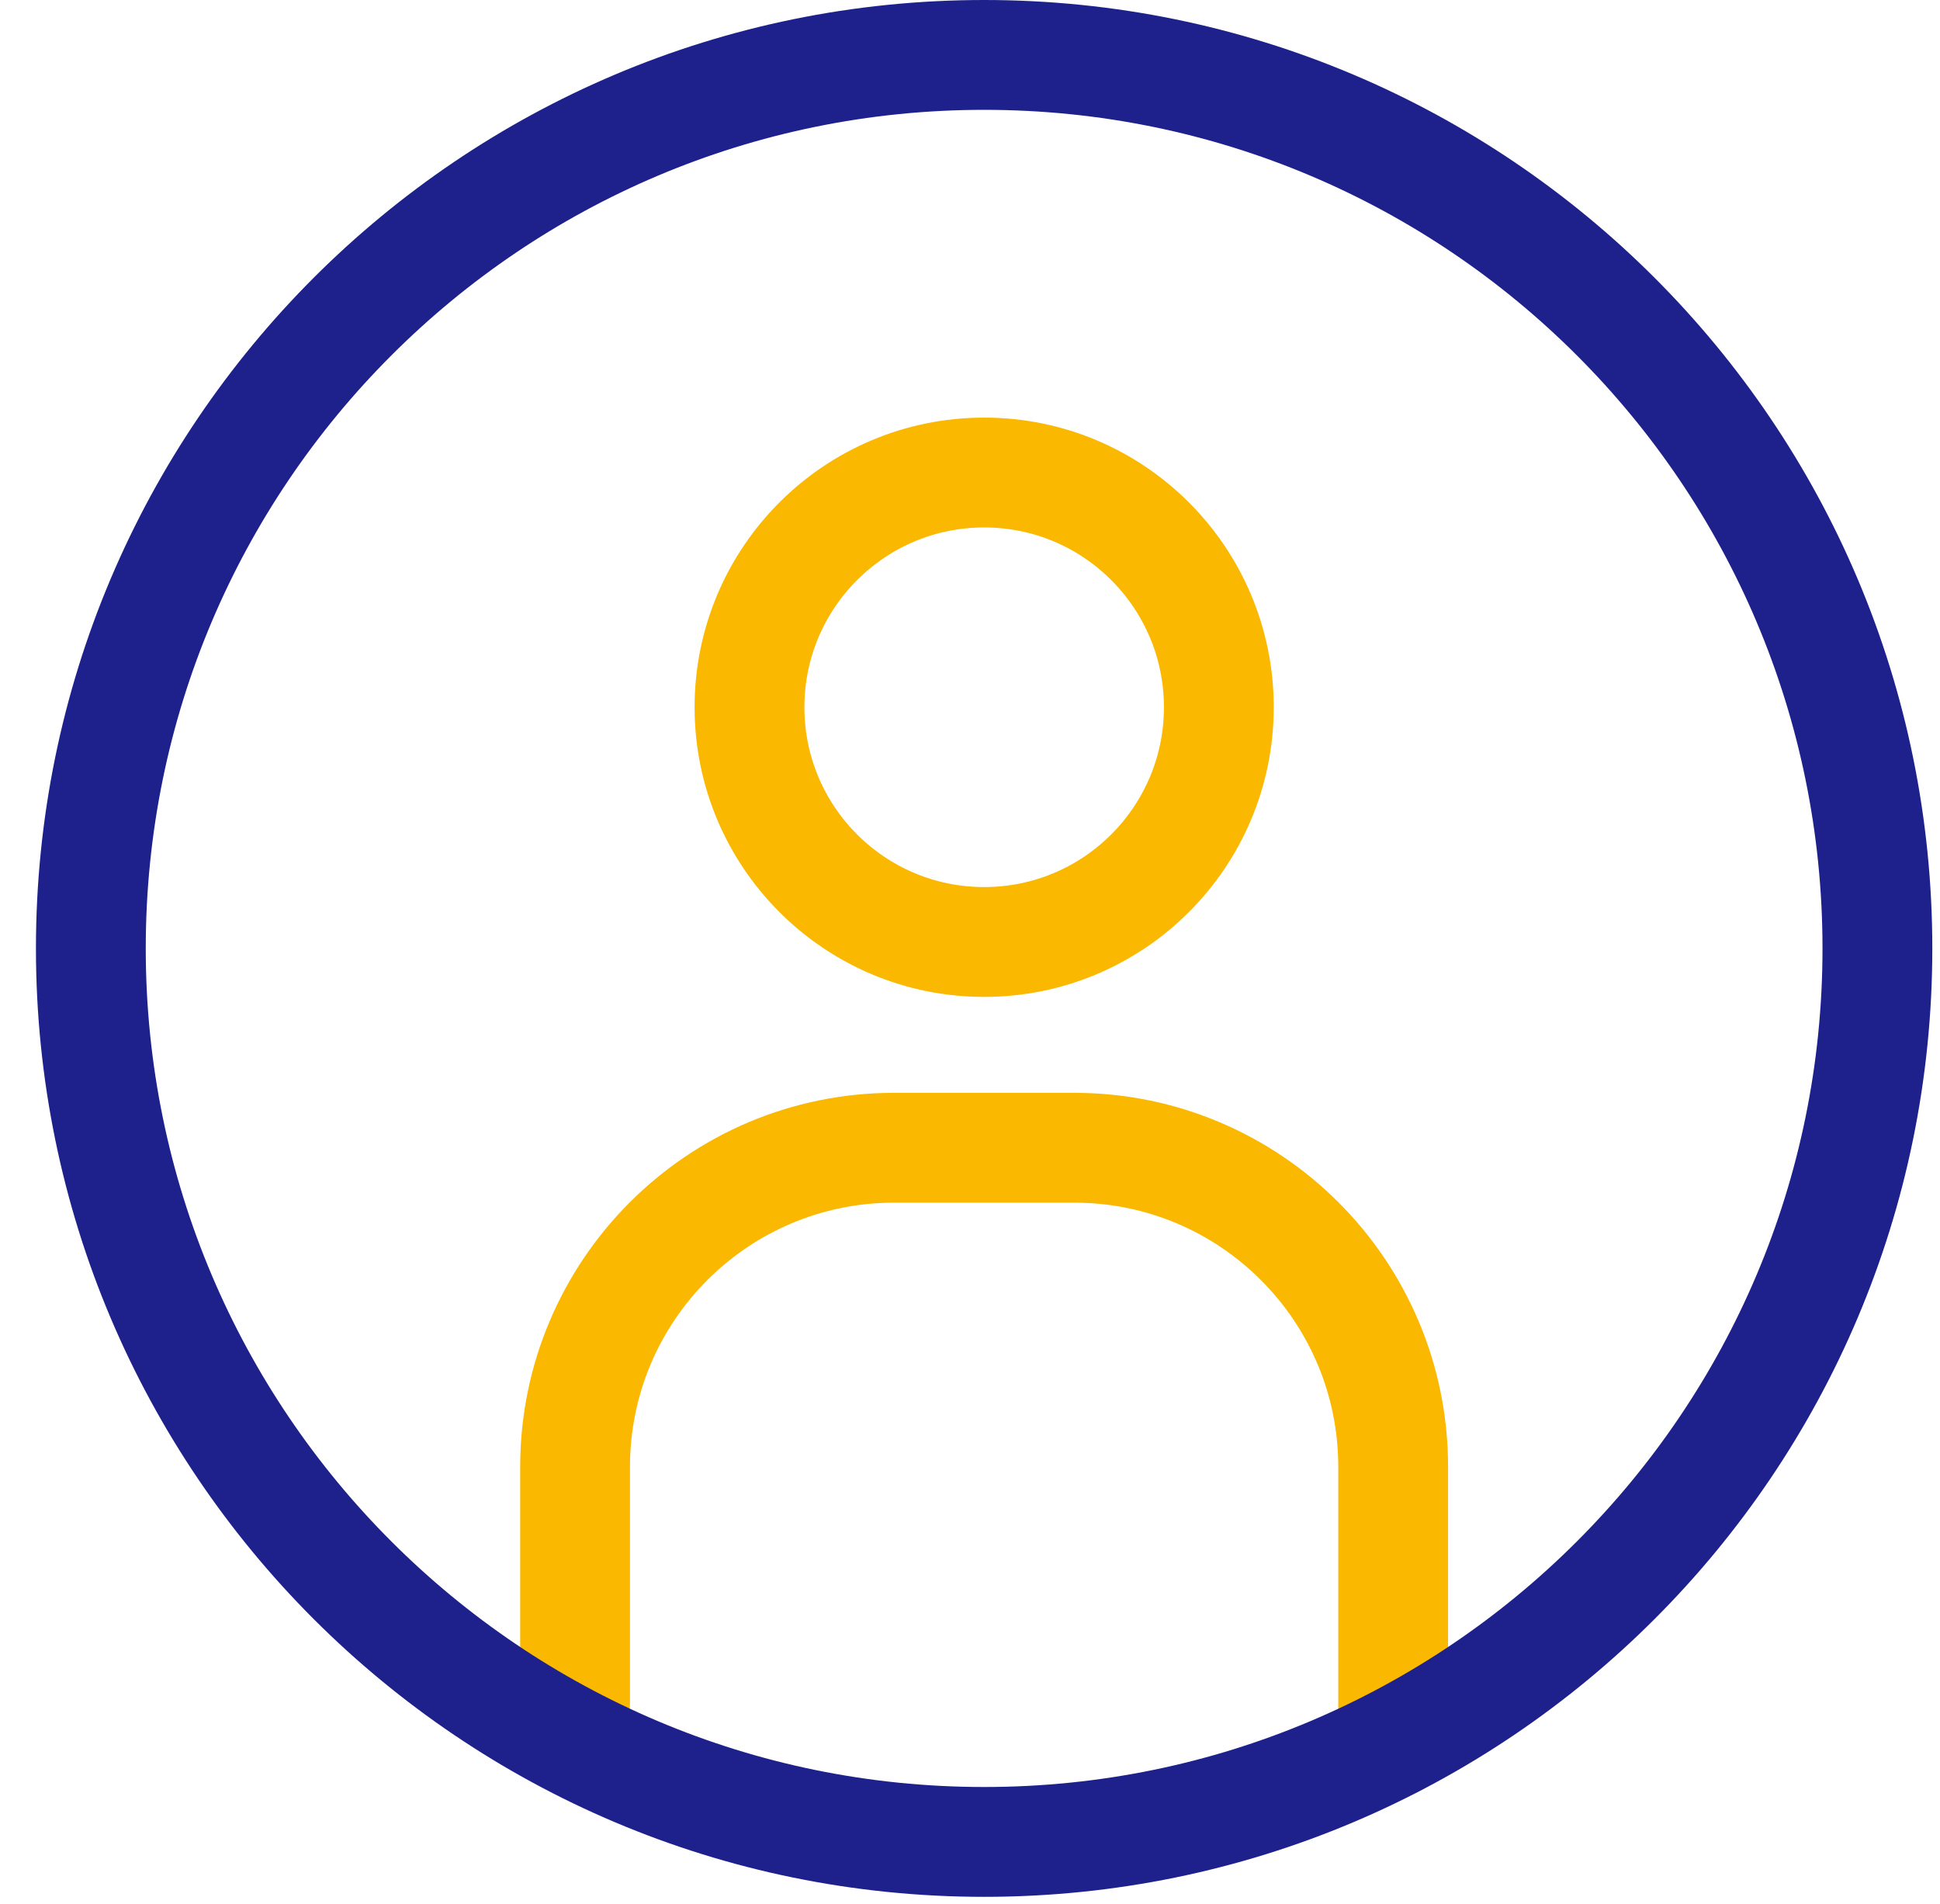
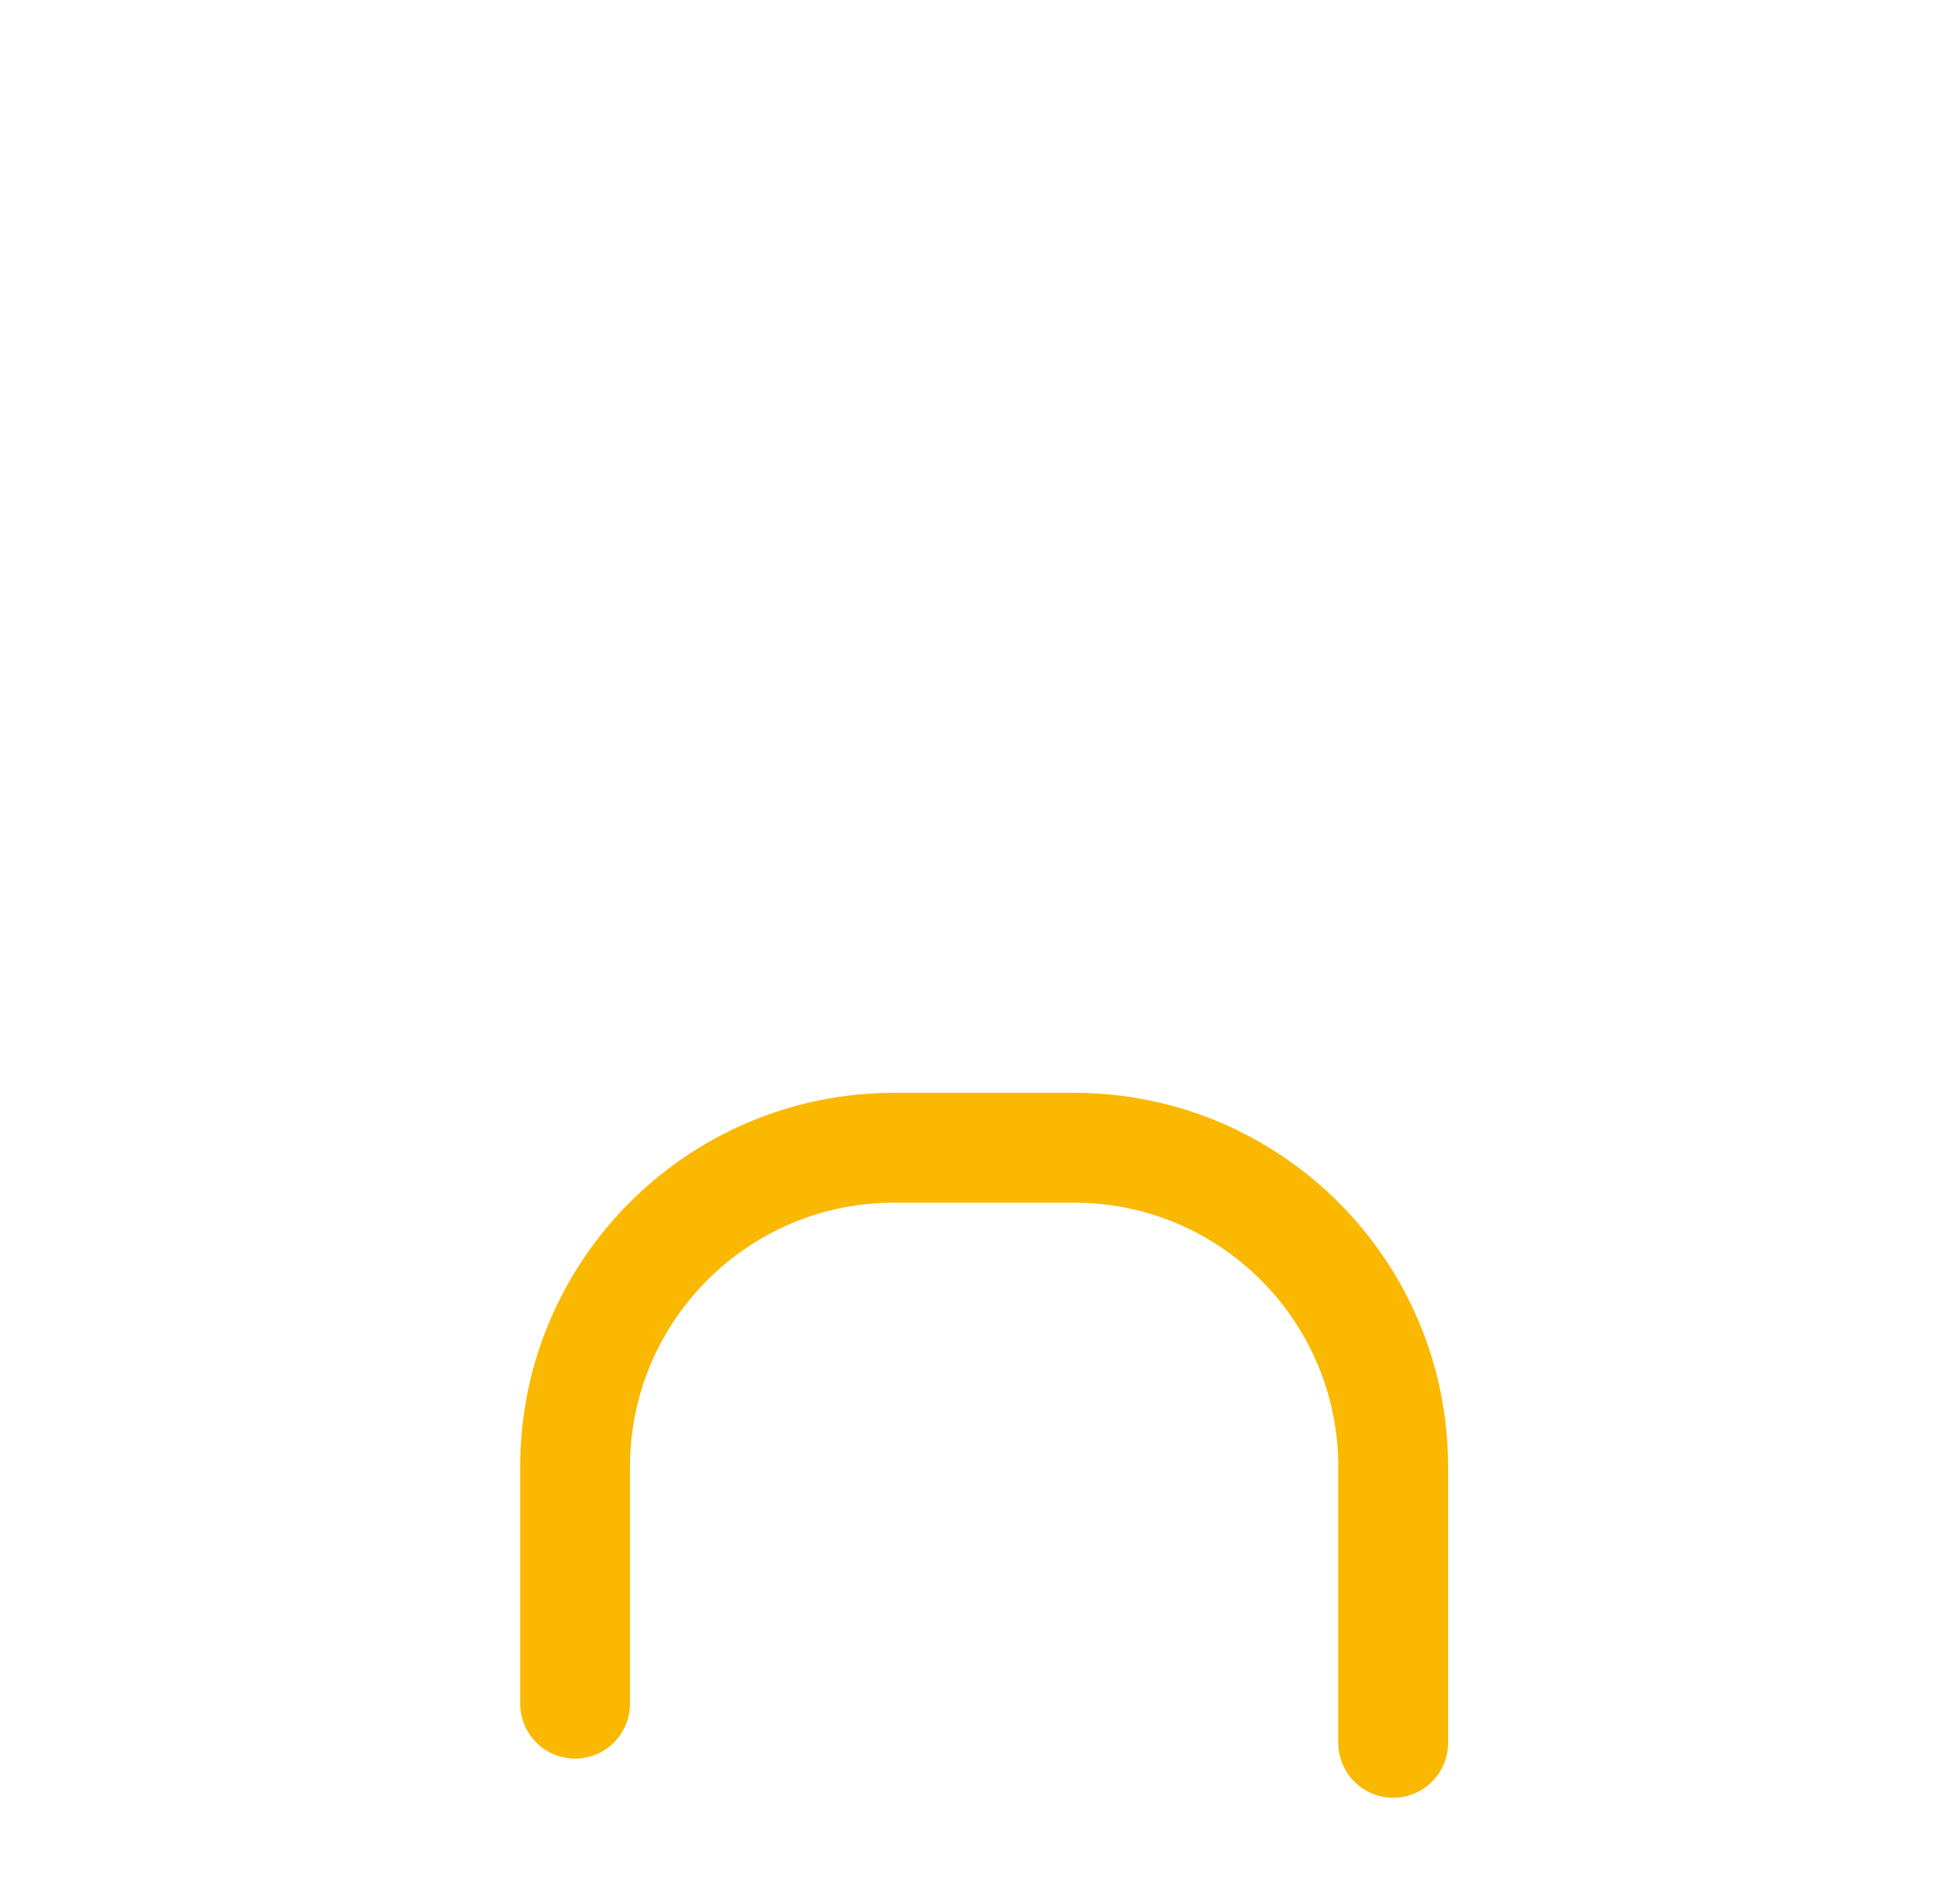
<svg xmlns="http://www.w3.org/2000/svg" width="53" height="52" viewBox="0 0 53 52" fill="none">
-   <circle cx="26.887" cy="19.317" r="6.411" stroke="#FAB800" stroke-width="3" stroke-linecap="round" stroke-linejoin="round" />
  <path d="M15.711 46.532V40.066C15.711 35.251 19.614 31.348 24.429 31.348H29.343C34.158 31.348 38.061 35.251 38.061 40.066V47.601" stroke="#FAB800" stroke-width="3" stroke-linecap="round" stroke-linejoin="round" />
-   <path d="M26.886 1.5C40.364 1.5 51.29 12.426 51.29 25.904C51.29 39.382 40.364 50.308 26.886 50.308C13.409 50.308 2.482 39.382 2.482 25.904C2.482 12.426 13.409 1.5 26.886 1.5Z" stroke="#1E218B" stroke-width="3" stroke-linecap="round" />
</svg>